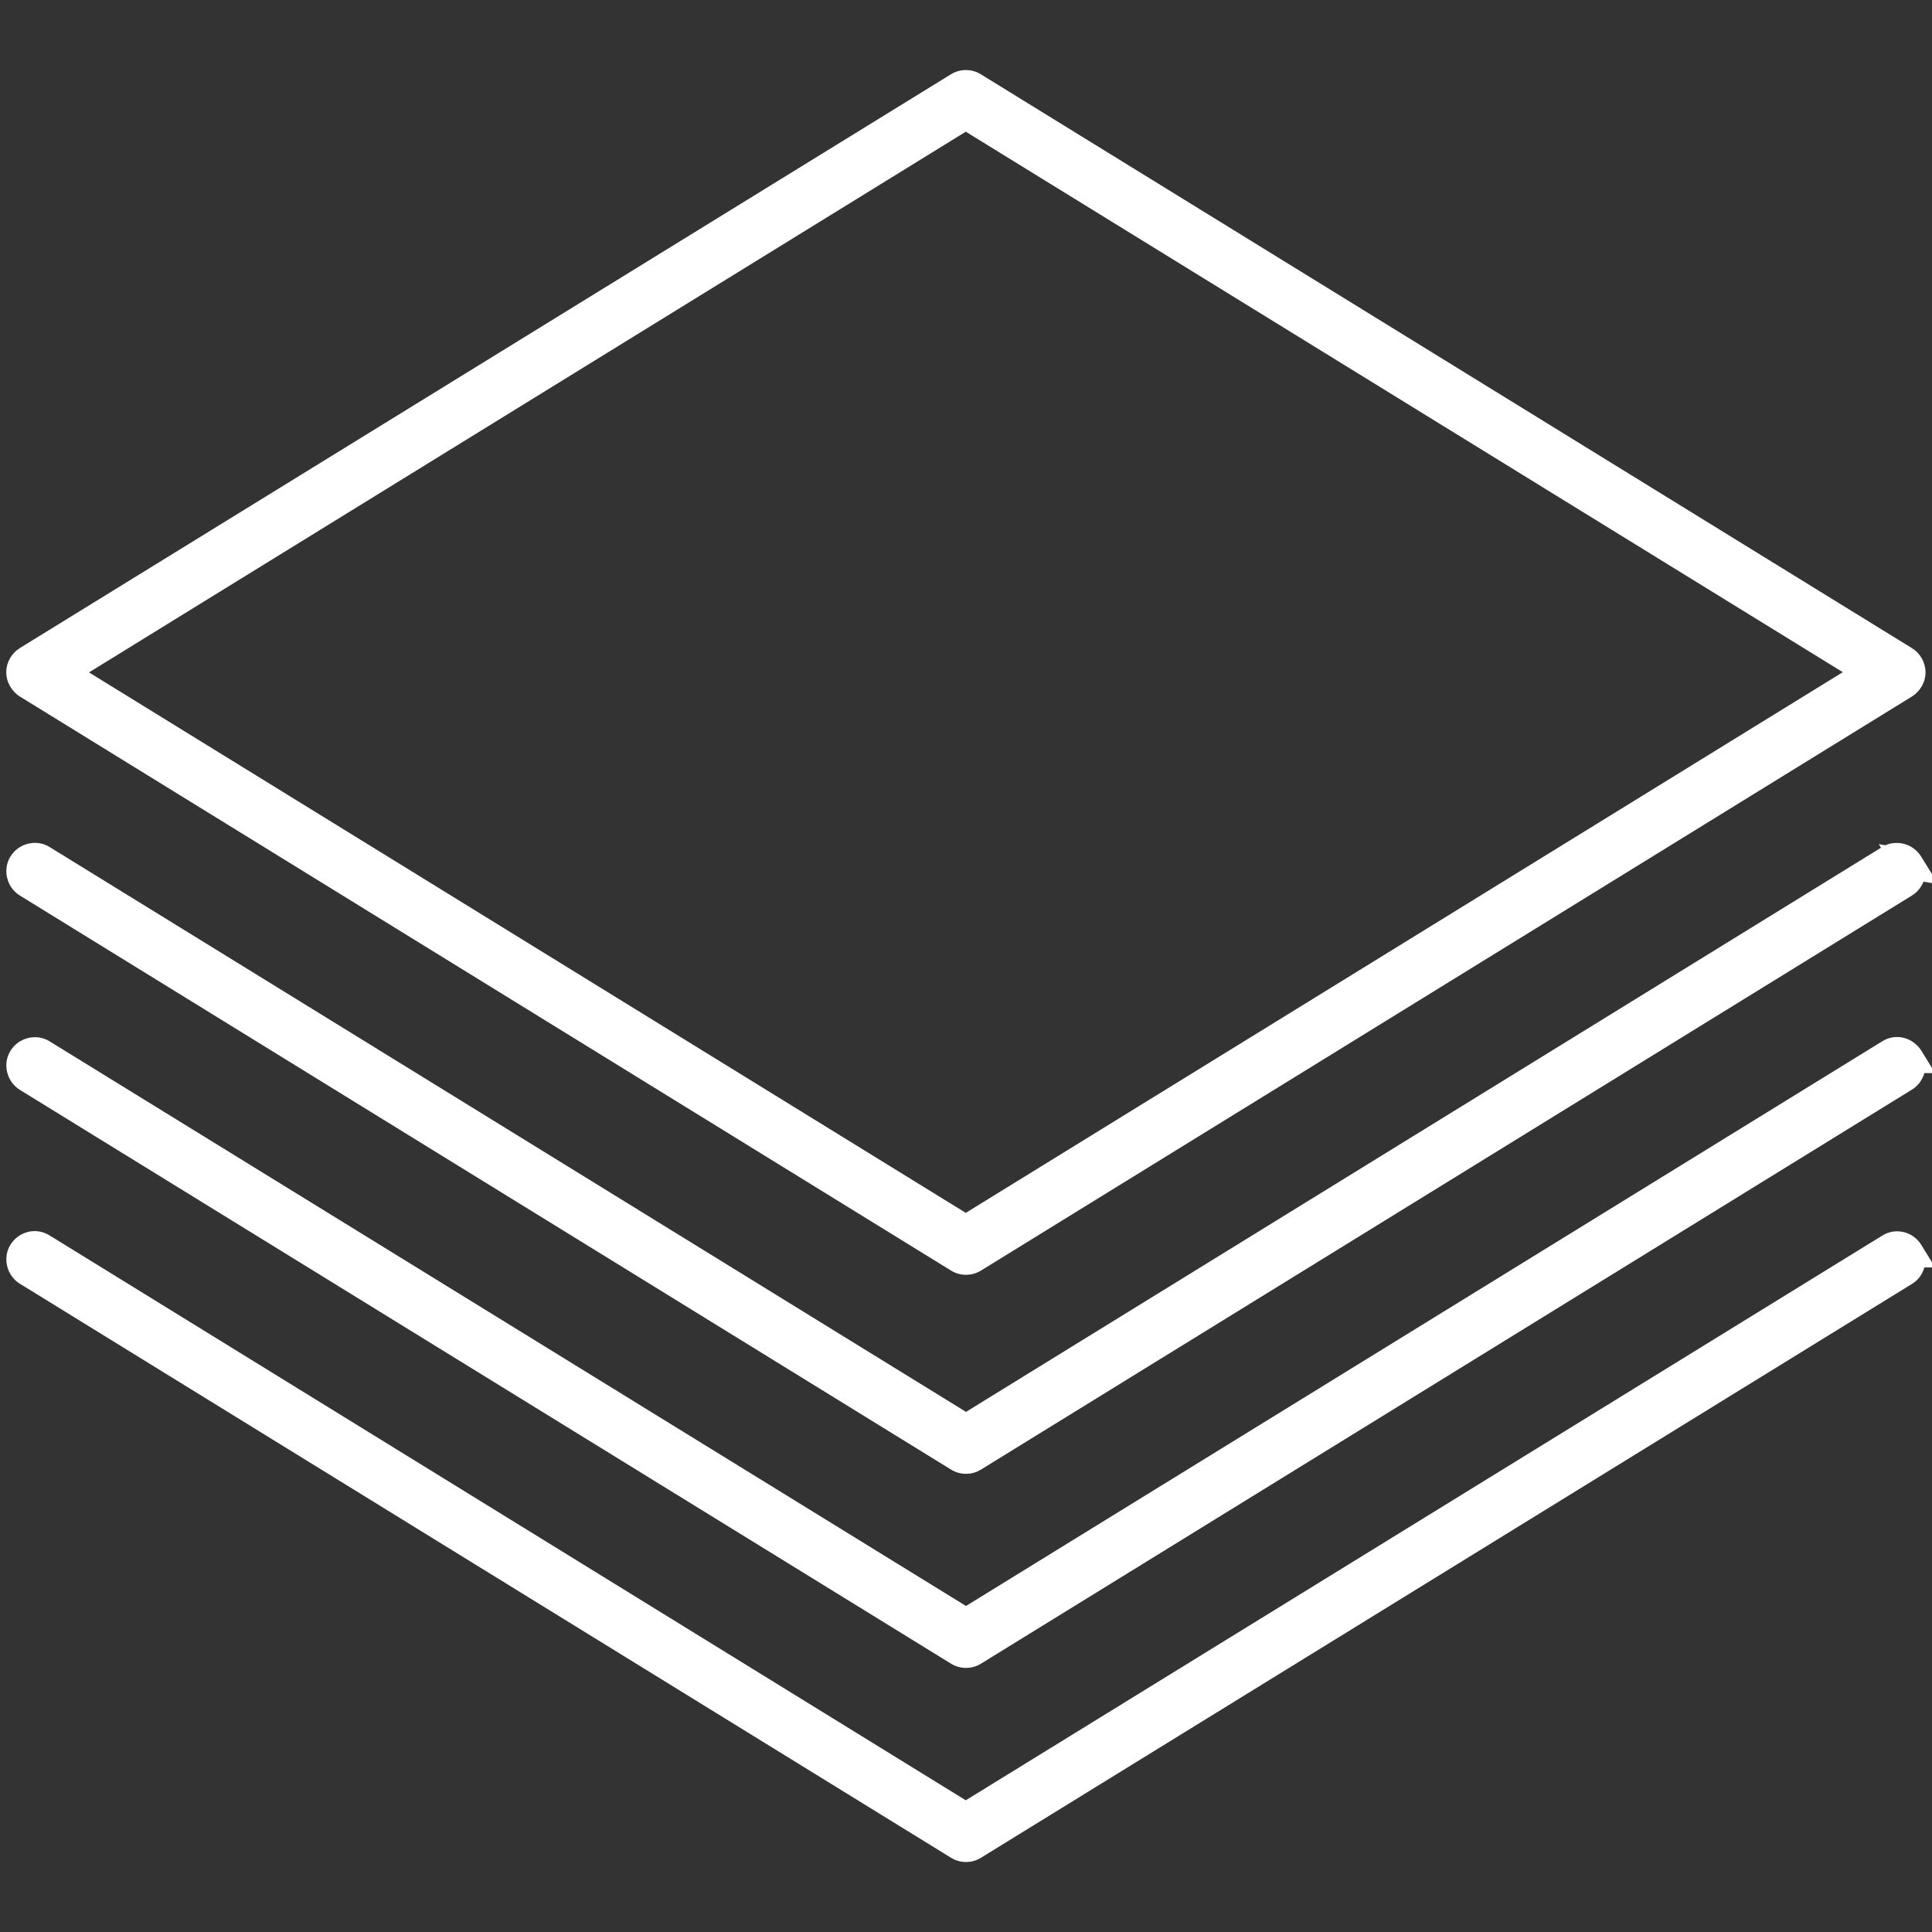
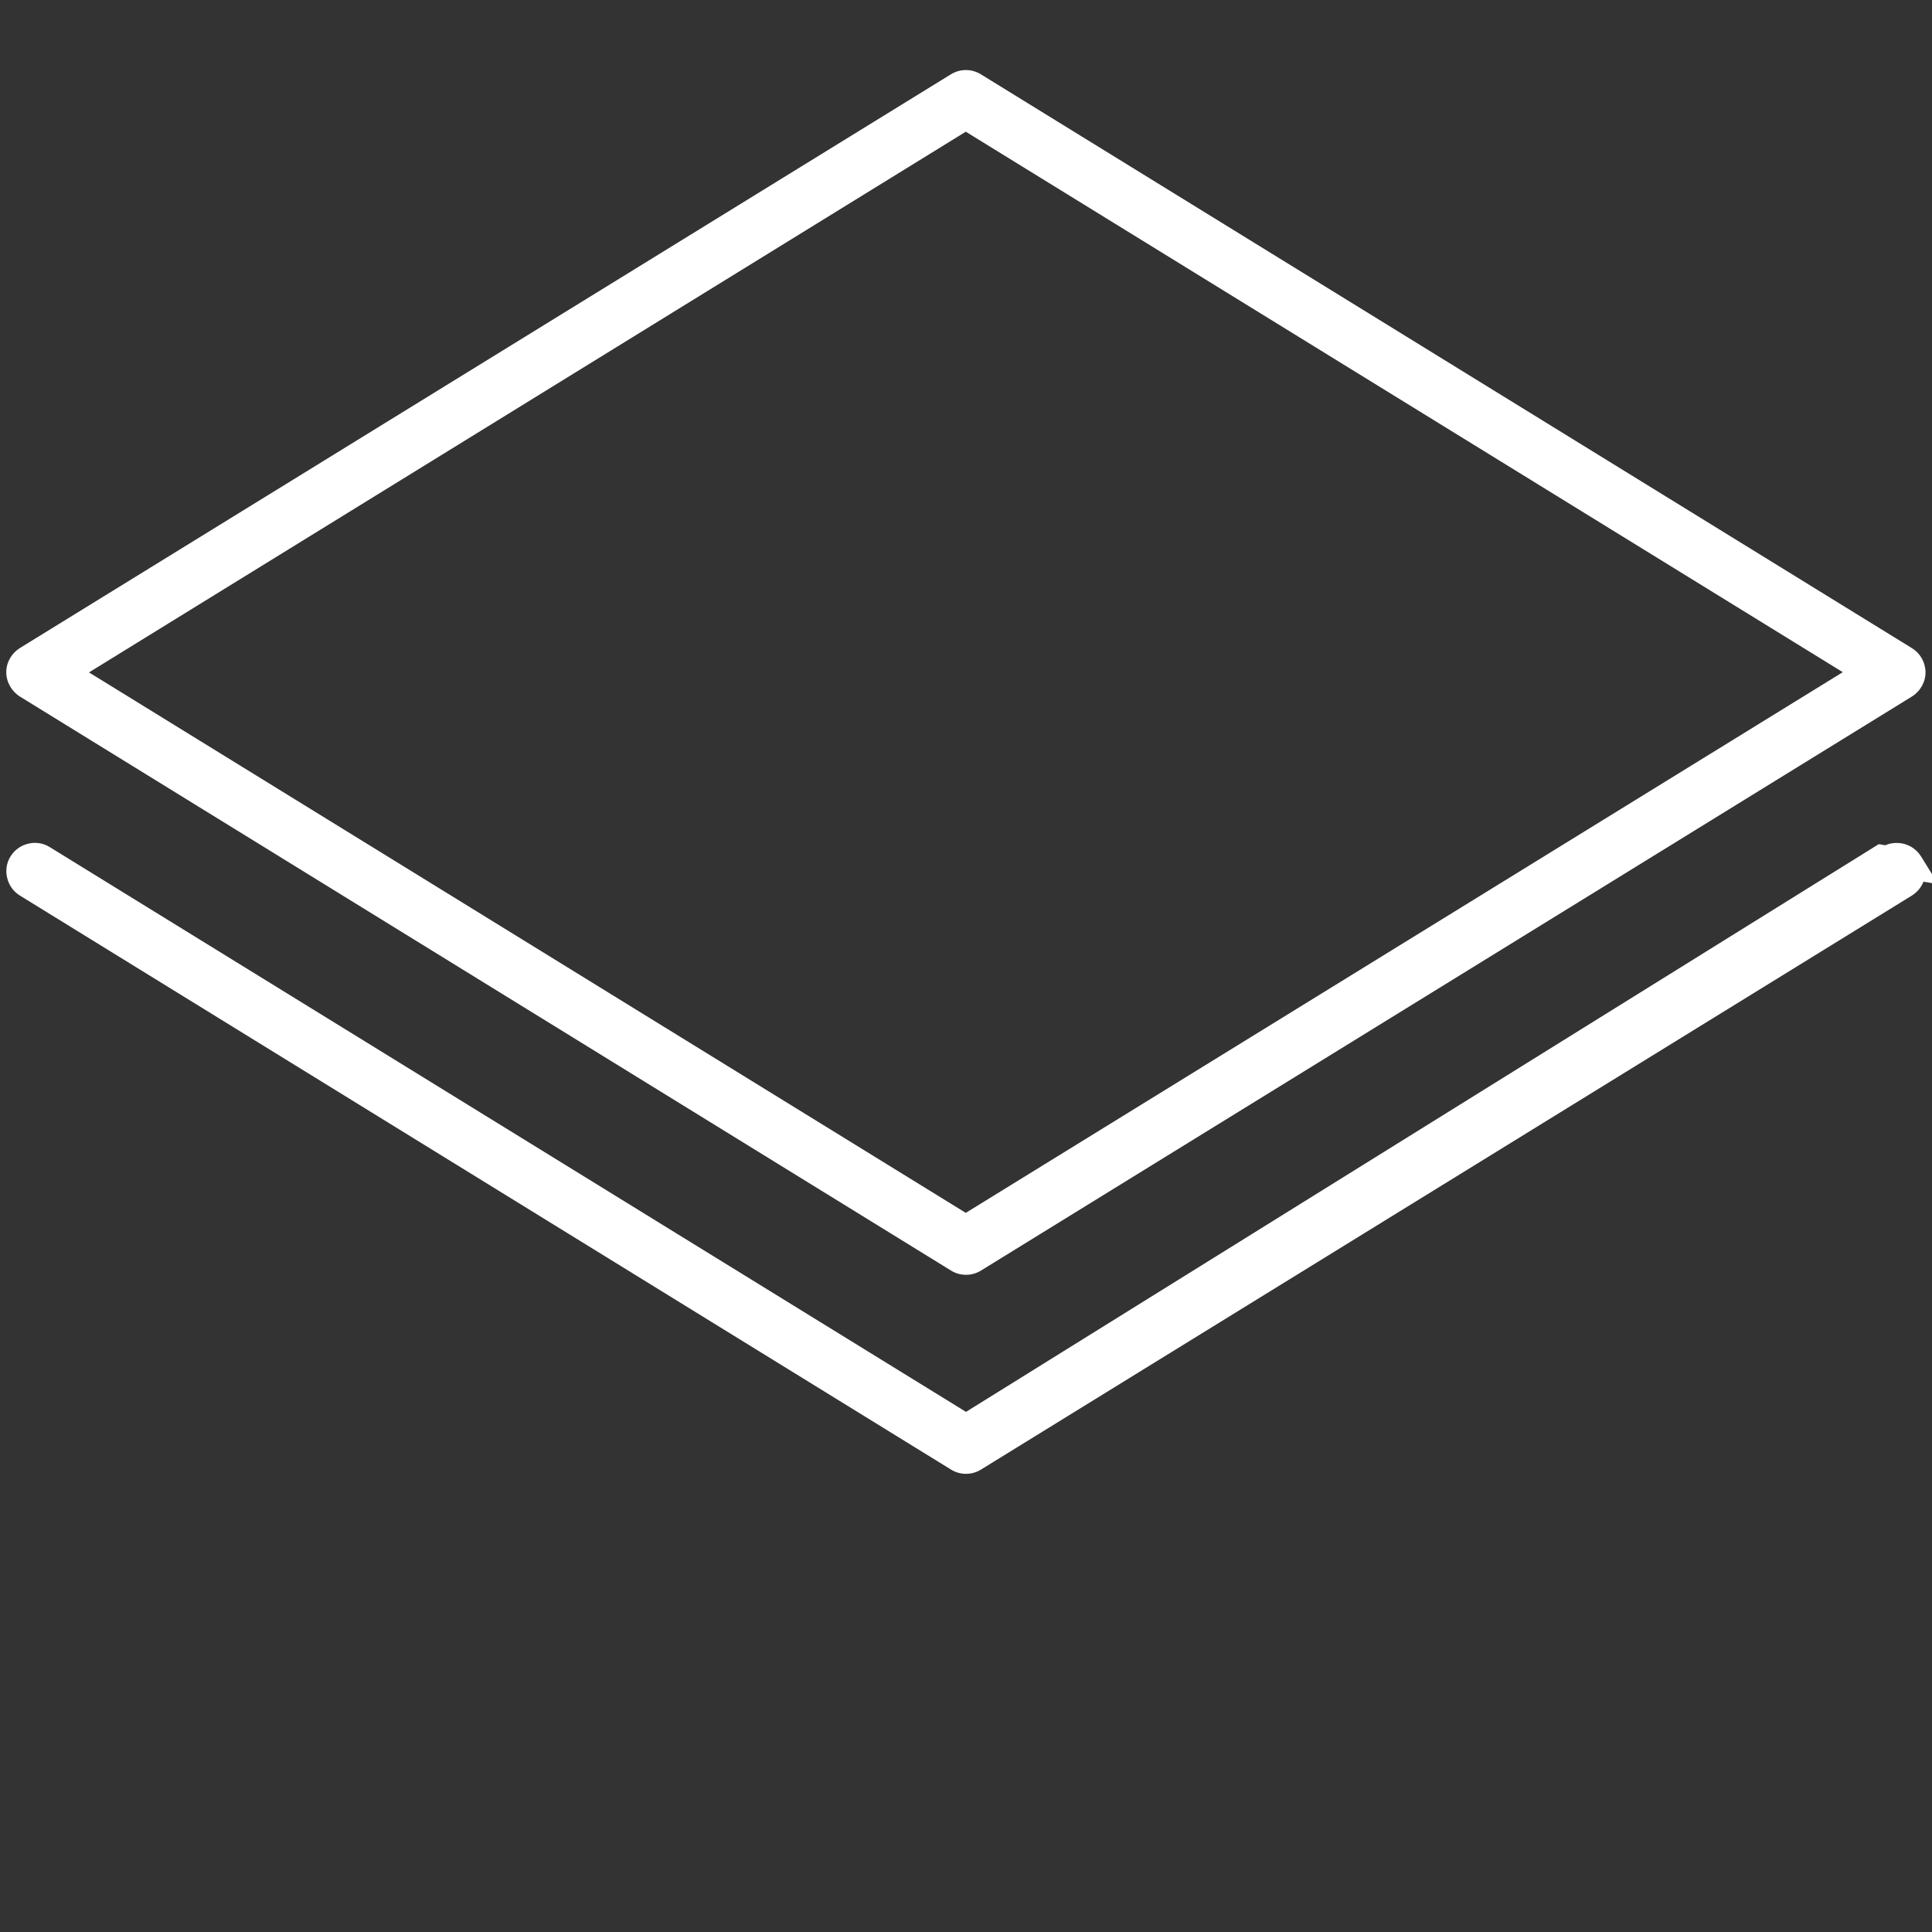
<svg xmlns="http://www.w3.org/2000/svg" version="1.1" id="Layer_1" x="0px" y="0px" viewBox="0 0 864 864" style="enable-background:new 0 0 864 864;" xml:space="preserve">
  <rect x="0" y="0" width="864" height="864" fill="#333333" stroke="none" />
  <style type="text/css">
	.st0{fill:#FFFFFF;}
	.st1{fill-rule:evenodd;clip-rule:evenodd;fill:#FFFFFF;}
</style>
  <g>
-     <path class="st0" d="M22.2,378.8c-2.9-1.8-6.3-2.3-9.6-1.5c-3.3,0.8-6.1,2.8-7.9,5.7c-1.8,2.9-2.3,6.3-1.5,9.6   c0.8,3.3,2.8,6.1,5.7,7.9l416.4,256.7c2.1,1.3,4.4,1.9,6.7,1.9c2.3,0,4.6-0.6,6.7-1.9L855,400.5c2.4-1.5,4.2-3.7,5.2-6.2l6.6,1.1   l-7.7-12.4c-1.8-2.9-4.6-4.9-7.9-5.7c-2.7-0.6-5.6-0.4-8.1,0.7l-2.9-0.5l1,1.6L432,631.4L22.2,378.8z" />
-     <path class="st0" d="M851.3,551c-3.3-0.8-6.8-0.2-9.6,1.6L431.9,805.1L22.2,552.5c-2.9-1.8-6.3-2.4-9.6-1.6   c-3.3,0.8-6.1,2.8-7.9,5.7c-1.8,2.9-2.3,6.3-1.5,9.6c0.8,3.3,2.8,6.1,5.7,7.9l416.4,256.7c2.1,1.3,4.4,1.9,6.7,1.9   c2.3,0,4.6-0.6,6.7-1.9L855,574.2c2.8-1.7,4.7-4.3,5.6-7.4h4.8l-6.2-10.1C857.4,553.8,854.5,551.7,851.3,551z" />
-     <path class="st0" d="M851.3,464.1c-3.3-0.8-6.8-0.2-9.6,1.6L432,718.2L22.2,465.7c-2.9-1.8-6.3-2.3-9.6-1.5   c-3.3,0.8-6.1,2.8-7.9,5.7c-1.8,2.9-2.3,6.3-1.5,9.6c0.8,3.3,2.8,6.1,5.7,7.9L425.3,744c2.1,1.3,4.4,1.9,6.7,1.9   c2.3,0,4.6-0.6,6.7-1.9L855,487.3c2.8-1.7,4.7-4.4,5.6-7.4h4.8l-6.2-10.1C857.4,467,854.5,464.9,851.3,464.1z" />
+     <path class="st0" d="M22.2,378.8c-2.9-1.8-6.3-2.3-9.6-1.5c-3.3,0.8-6.1,2.8-7.9,5.7c-1.8,2.9-2.3,6.3-1.5,9.6   c0.8,3.3,2.8,6.1,5.7,7.9l416.4,256.7c2.1,1.3,4.4,1.9,6.7,1.9c2.3,0,4.6-0.6,6.7-1.9L855,400.5c2.4-1.5,4.2-3.7,5.2-6.2l6.6,1.1   l-7.7-12.4c-1.8-2.9-4.6-4.9-7.9-5.7c-2.7-0.6-5.6-0.4-8.1,0.7l-2.9-0.5L432,631.4L22.2,378.8z" />
    <path class="st0" d="M8.9,311.5l416.4,256.7l0,0c2.1,1.3,4.4,1.9,6.7,1.9c2.3,0,4.6-0.6,6.7-1.9L855,311.5   c3.7-2.3,6.1-6.4,6.1-10.8c0-4.4-2.3-8.5-6-10.8L438.6,33.2c-4.1-2.5-9.2-2.5-13.3,0L8.9,289.8c-3.7,2.3-6.1,6.4-6.1,10.8   C2.8,305,5.2,309.2,8.9,311.5z M39.8,300.7L431.9,58.9l392.2,241.7L431.9,542.4L39.8,300.7z" />
  </g>
</svg>